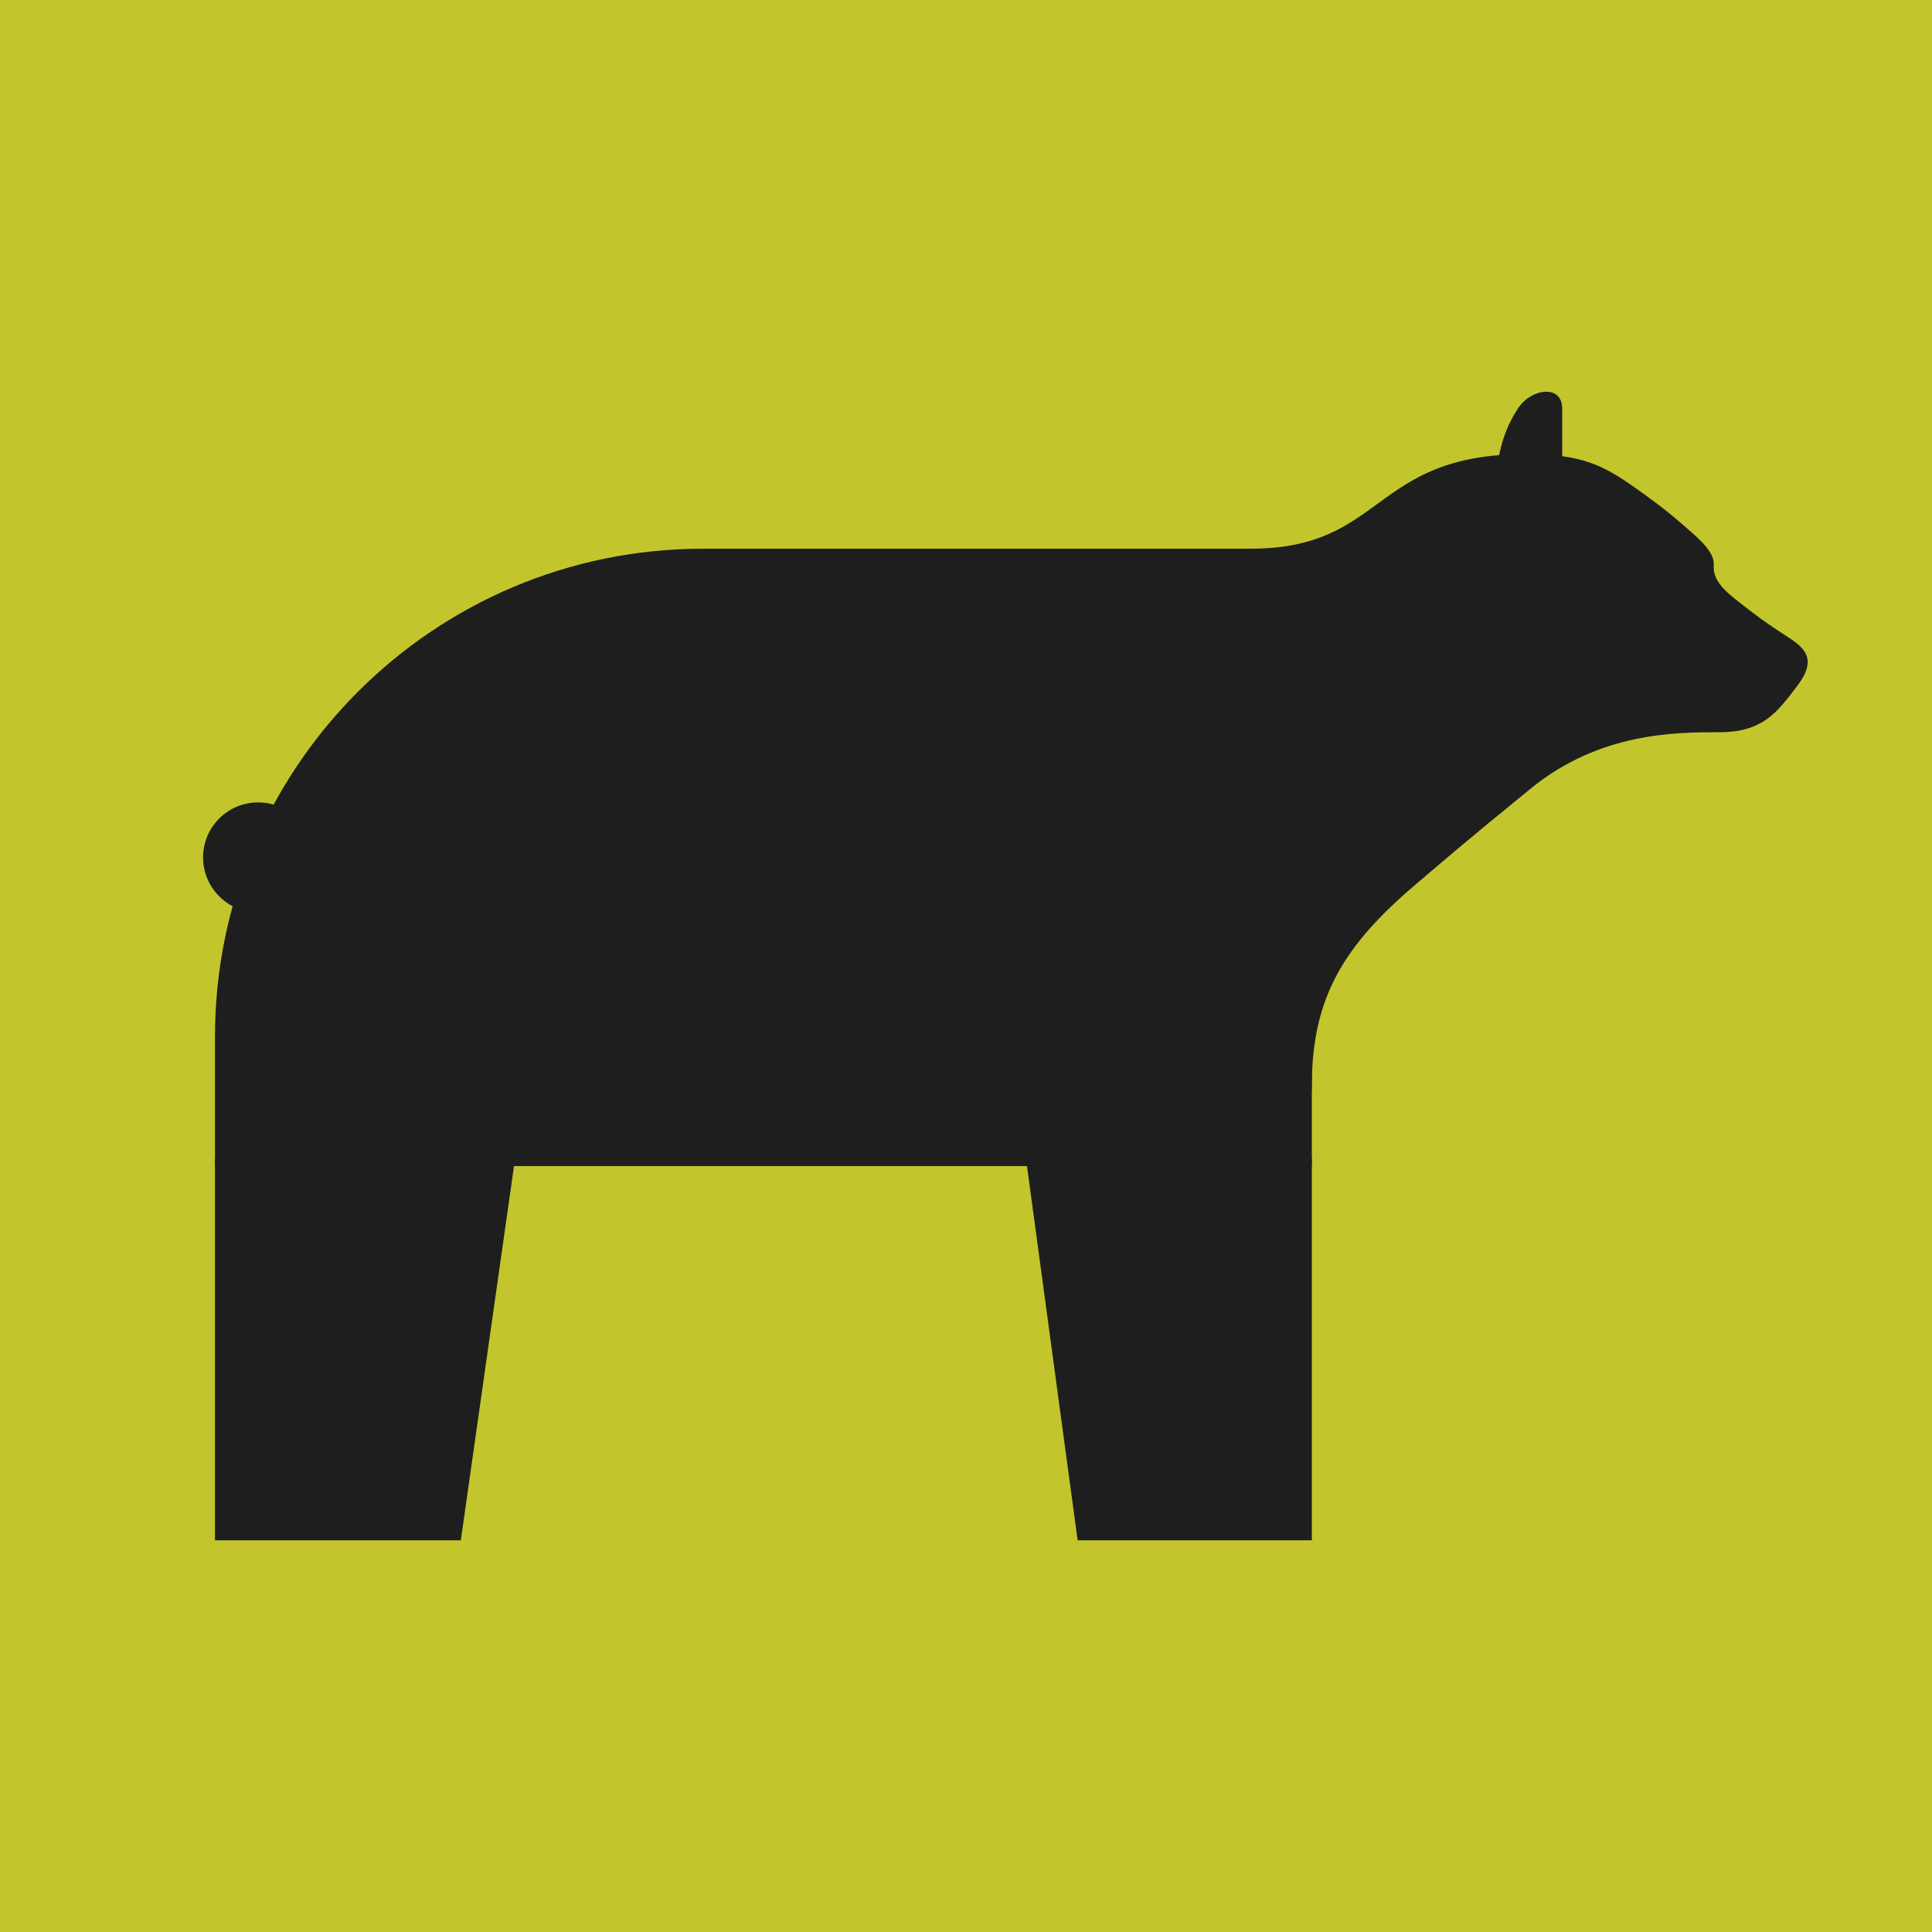
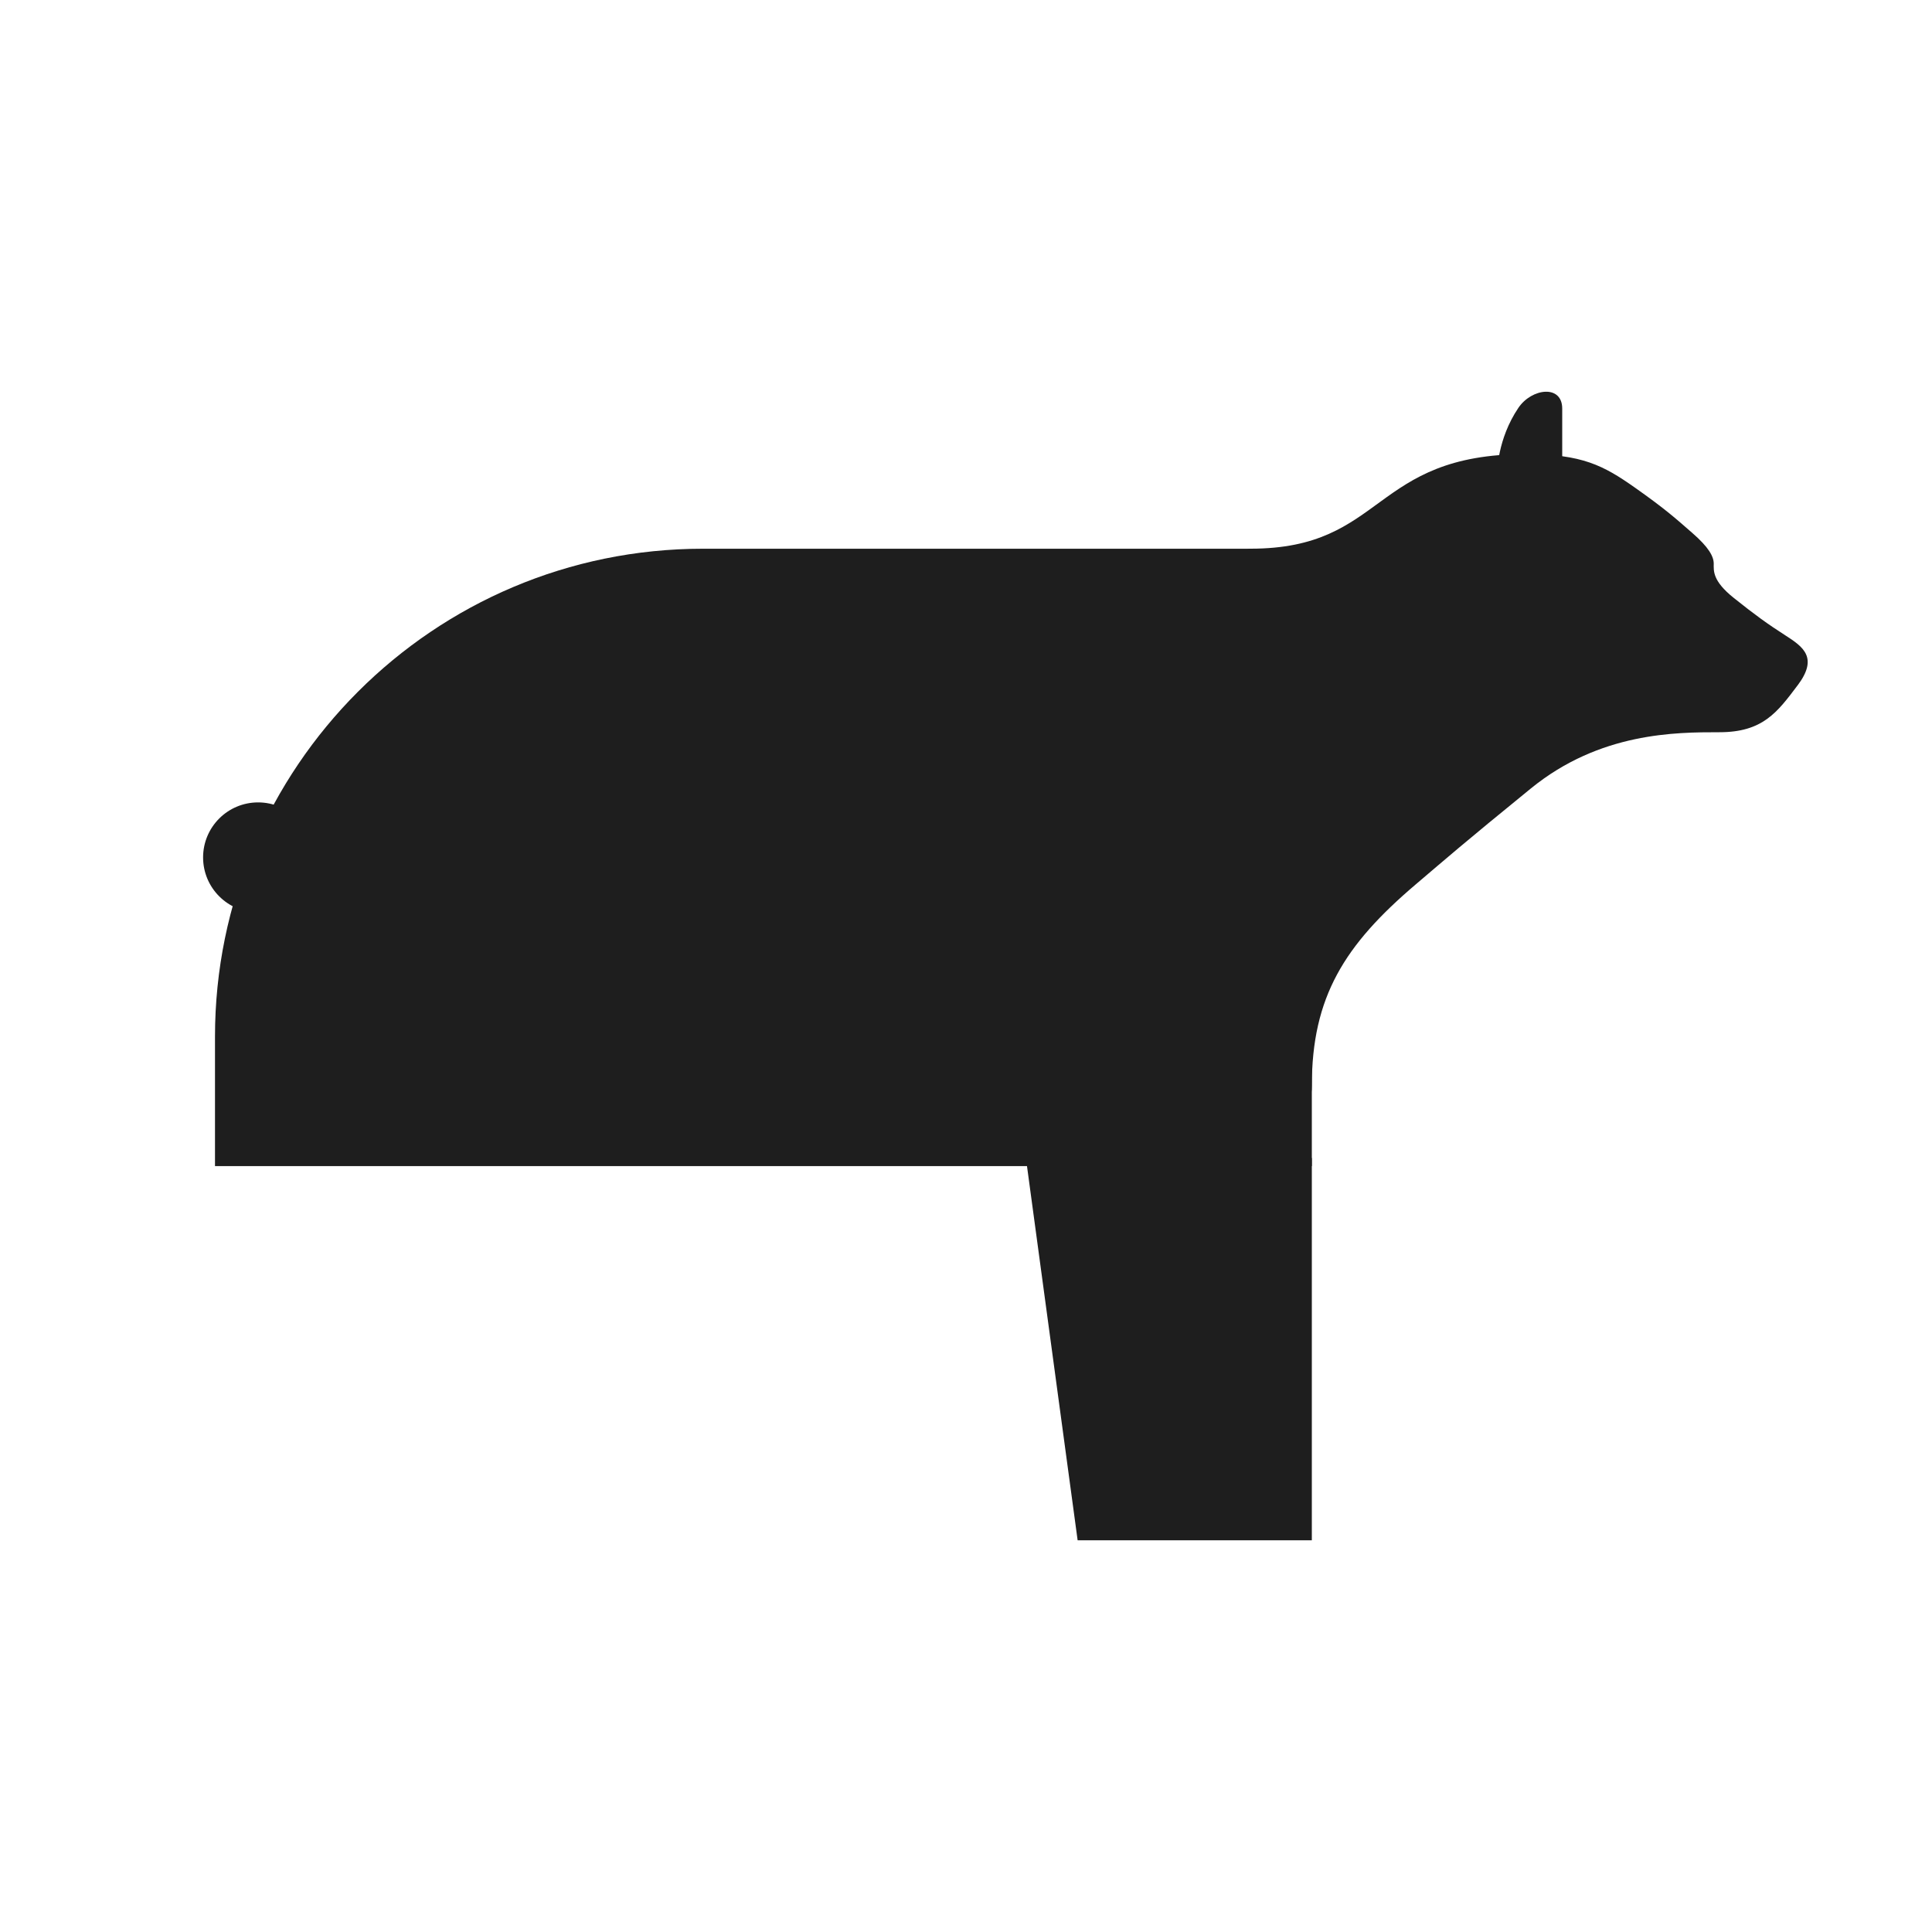
<svg xmlns="http://www.w3.org/2000/svg" id="Layer_2" data-name="Layer 2" viewBox="0 0 500 500">
  <defs>
    <style>
      .cls-1 {
        fill: #c2c62c;
      }

      .cls-2 {
        fill: #1e1e1e;
      }
    </style>
  </defs>
  <g id="Layer_3" data-name="Layer 3">
    <g>
-       <rect class="cls-1" x="0" y="0" width="500" height="500" transform="translate(500 500) rotate(-180)" />
      <g>
        <path class="cls-2" d="M55.64,142.01h283.86v33.5c0,69.7-56.59,126.28-126.28,126.28H55.64v-159.79h0Z" transform="translate(395.14 443.8) rotate(-180)" />
-         <polygon class="cls-2" points="119.26 398.62 55.64 398.62 55.64 299.69 133.32 299.69 119.26 398.62" />
        <polygon class="cls-2" points="278.89 398.62 339.5 398.62 339.5 299.69 265.5 299.69 278.89 398.62" />
        <path class="cls-2" d="M465.23,177.35c-5.26,6.99-9.02,12.15-20.25,12.15-11.23,0-30.93,0-48.78,14.54-17.86,14.54-21.78,18.02-29.82,24.85-18.41,15.65-26.88,29.09-26.88,52.1,0,23.01-46.94-47.31-46.94-47.31,0,0,18.78-91.68,31.11-91.68,34.98,0,31.11-24.48,71.24-24.48,14.54,0,20.07,2.95,28.17,8.65,8.1,5.71,10.68,8.1,14.91,11.78,4.23,3.68,5.52,6.07,5.52,7.92,0,1.84-.37,4.42,5.15,8.84,5.52,4.42,8.84,6.81,13.44,9.76,4.6,2.95,8.5,5.74,3.13,12.89Z" />
-         <path class="cls-2" d="M404.3,122.12s0-10.12,0-16.38-7.9-5.3-11.35-.18c-5.46,8.1-5.46,16.57-5.46,16.57h16.81Z" />
+         <path class="cls-2" d="M404.3,122.12s0-10.12,0-16.38-7.9-5.3-11.35-.18c-5.46,8.1-5.46,16.57-5.46,16.57Z" />
        <circle class="cls-2" cx="66.8" cy="221.9" r="14.24" />
      </g>
    </g>
  </g>
</svg>